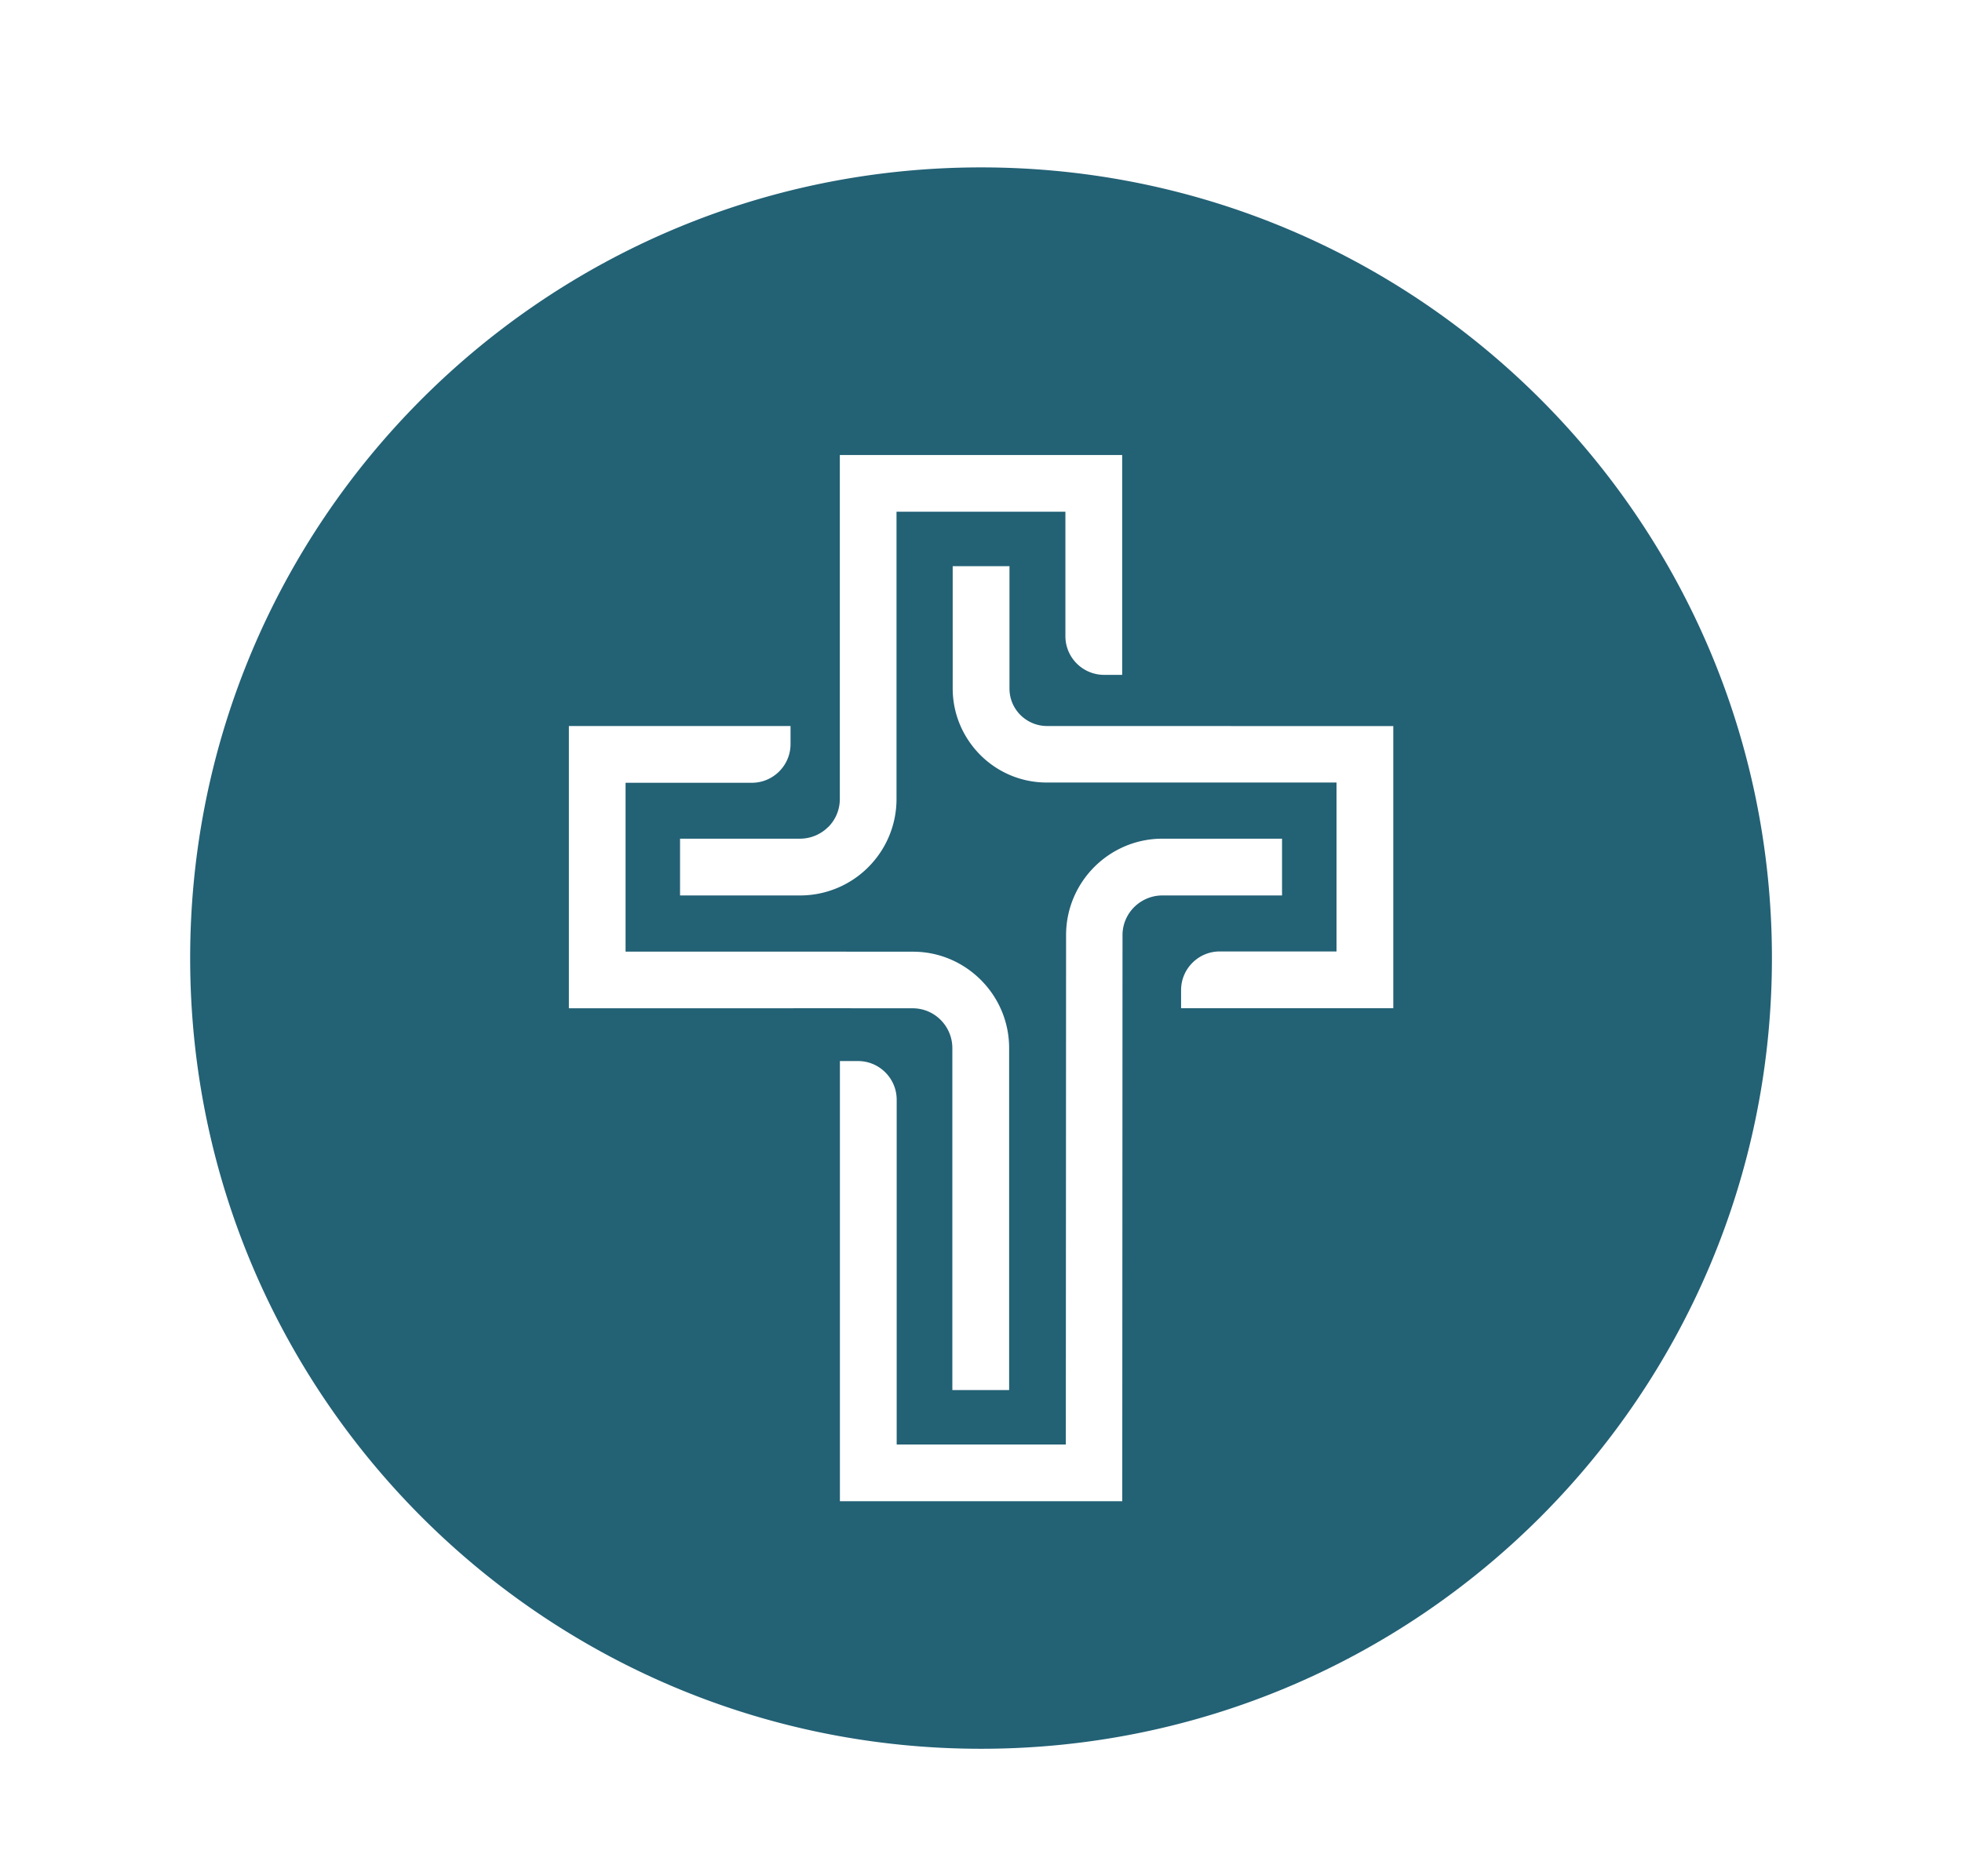
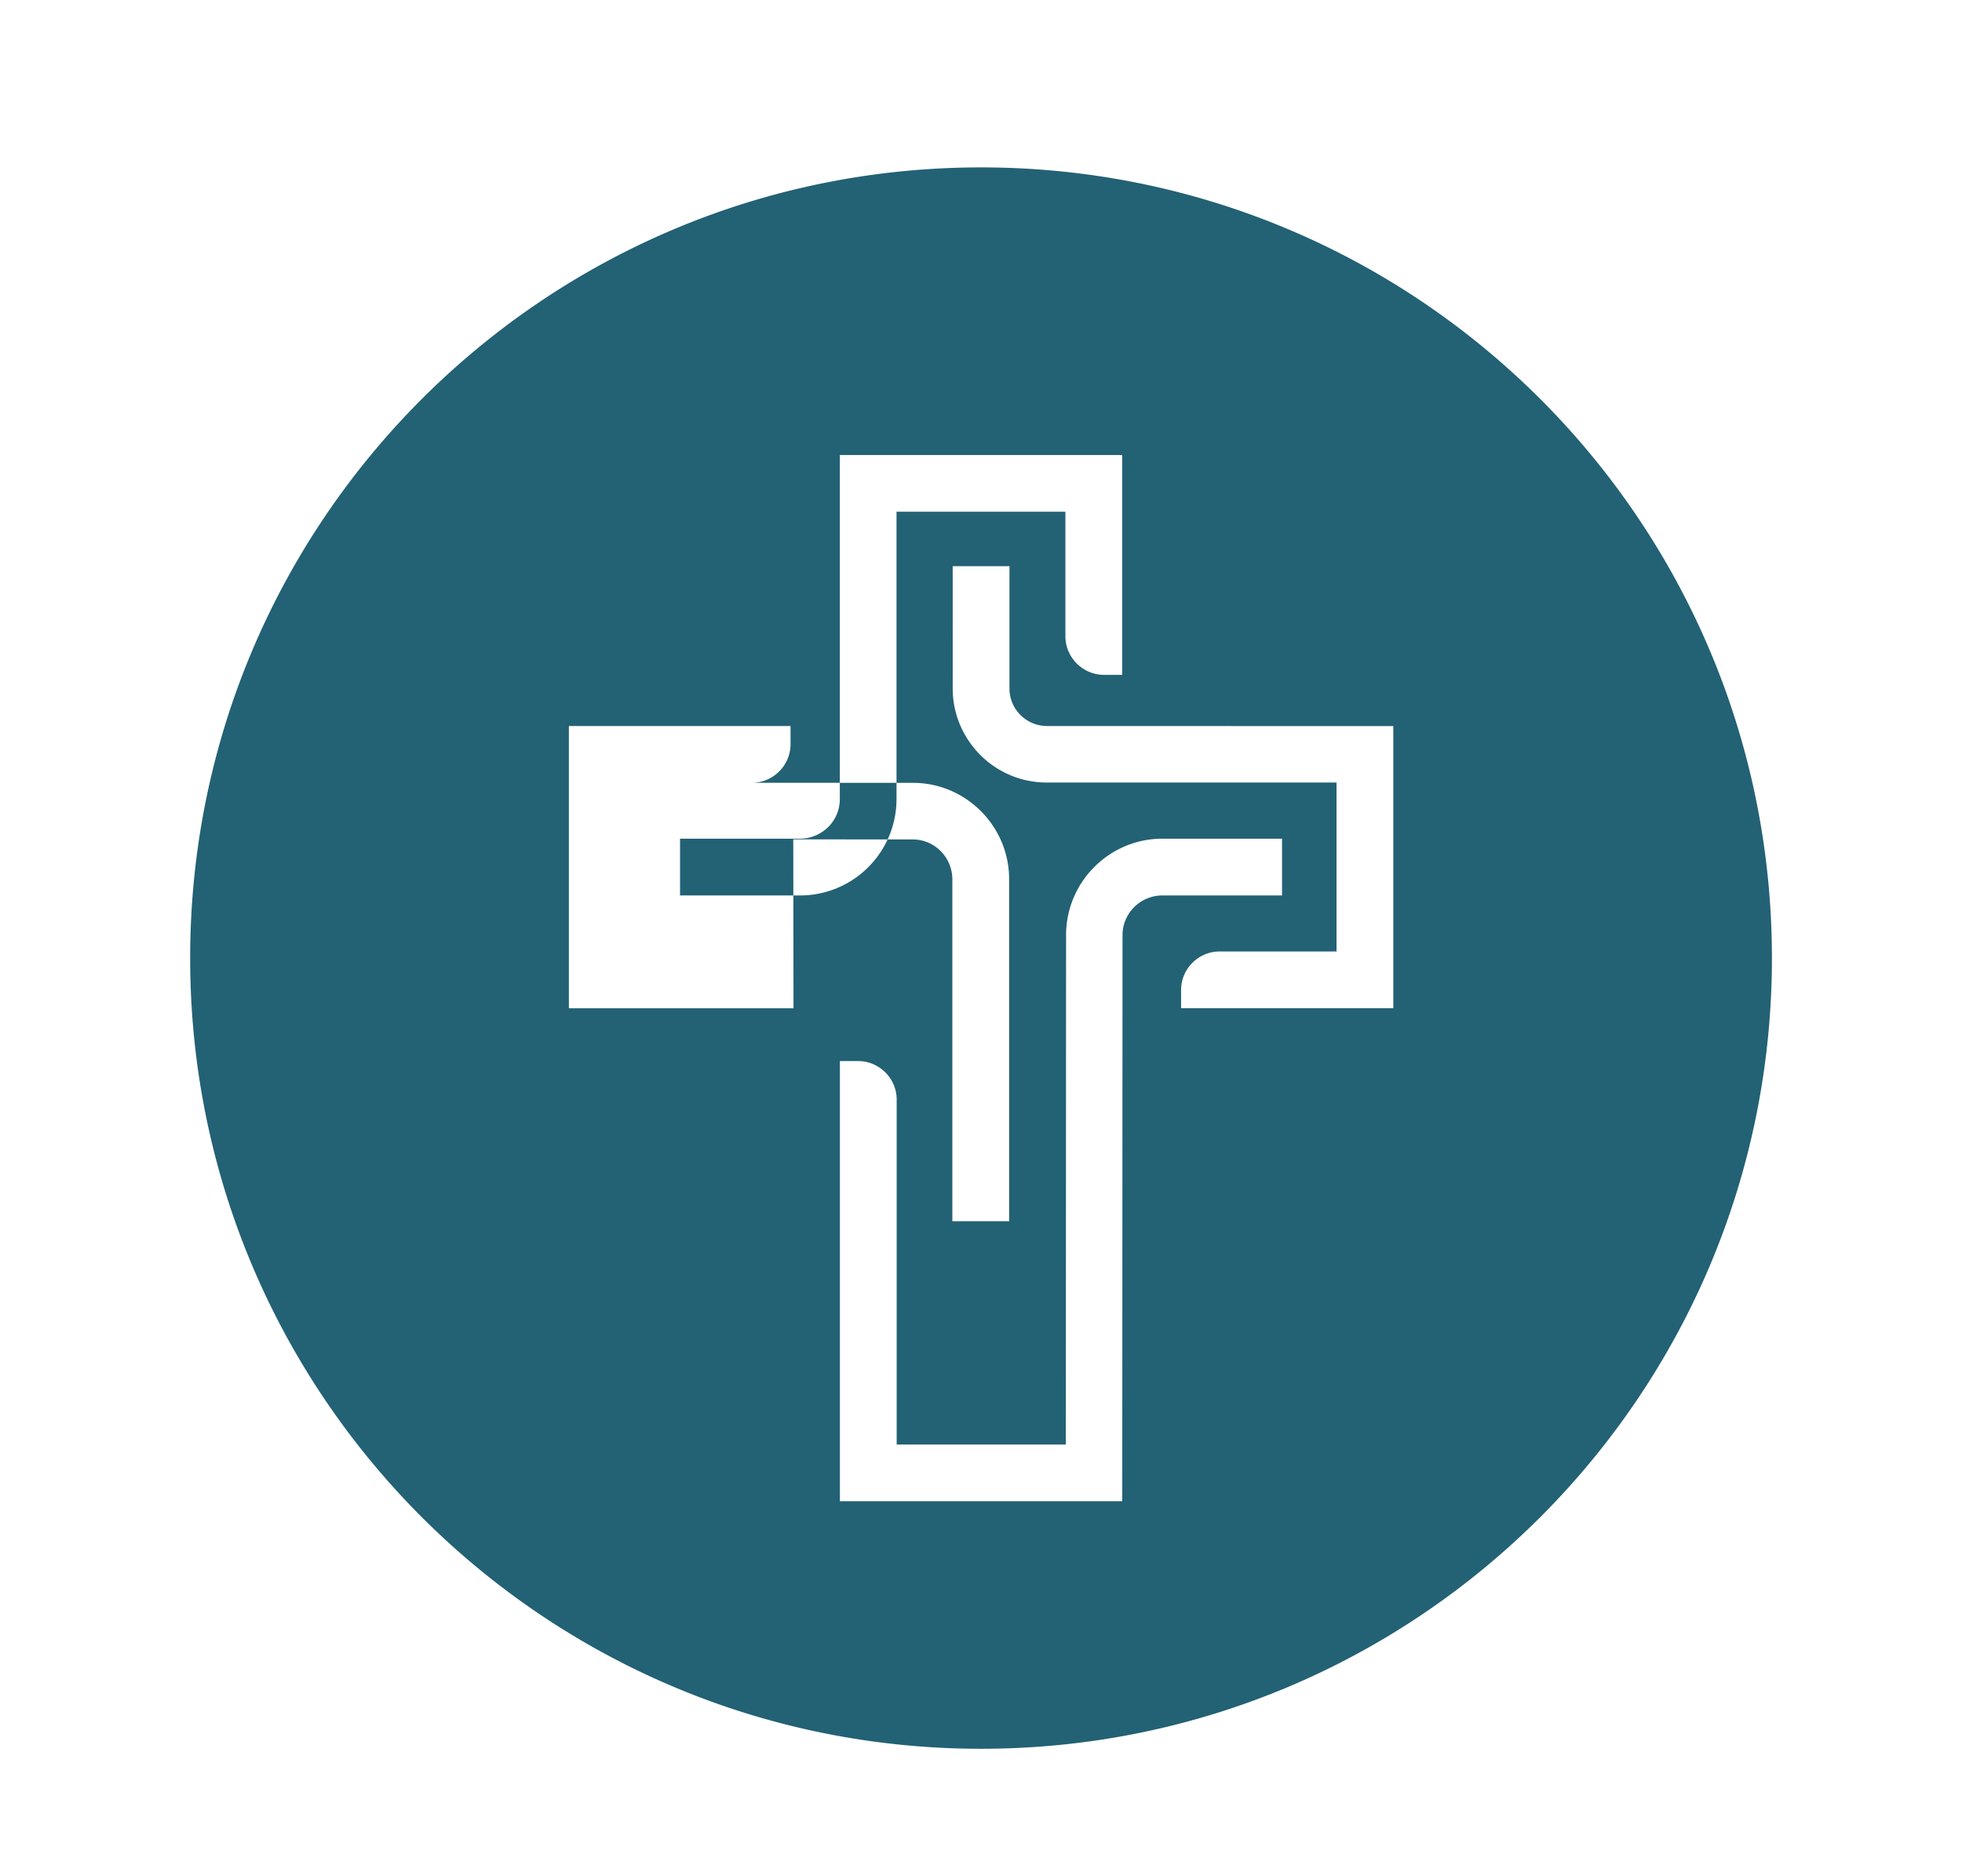
<svg xmlns="http://www.w3.org/2000/svg" data-bbox="22.34 19.67 185.82 185.82" viewBox="0 0 230.49 220.47" data-type="color">
  <g>
-     <path d="M115.25 19.67c-51.31 0-92.91 41.6-92.91 92.91s41.6 92.91 92.91 92.91 92.91-41.6 92.91-92.91-41.6-92.91-92.91-92.91ZM97.29 97.19a4.64 4.64 0 0 0 1.37-3.3V53.47h33.17V79.3h-2.13a4.55 4.55 0 0 1-4.54-4.54V60.13h-19.84v33.76c0 3.12-1.27 5.96-3.32 8.01a11.308 11.308 0 0 1-8.01 3.32h-14.1v-6.67h14.1a4.7 4.7 0 0 0 3.3-1.37Zm-4.07 21.29H66.83V85.31h26.04v2.13c0 2.5-2.04 4.54-4.54 4.54H73.49v19.84h19.72l14.02.01c3.11-.01 5.94 1.26 8 3.32 2.05 2.05 3.32 4.88 3.32 8v40.19h-6.67v-40.19a4.7 4.7 0 0 0-1.37-3.3 4.622 4.622 0 0 0-3.3-1.37s-14.02-.01-14.02-.01Zm40.02-11.89c-.85.85-1.37 2.01-1.37 3.29l-.03 66.52H98.67v-51.72h2.13c2.5 0 4.54 2.04 4.54 4.54v40.52h19.87l.03-59.86c0-3.12 1.27-5.96 3.32-8.01s4.88-3.32 7.99-3.32h14.06v6.67h-14.06c-1.29 0-2.46.53-3.31 1.37Zm30.43 11.88h-24.92v-2.13c0-2.5 2.04-4.54 4.54-4.54h13.72V91.95h-34.02c-3.05.01-5.82-1.23-7.82-3.23-2.01-2.02-3.25-4.78-3.25-7.82V66.53h6.67V80.9c0 1.22.49 2.32 1.29 3.12.8.79 1.9 1.29 3.11 1.29l40.69.01v33.16Z" fill="#236175" data-color="1" />
+     <path d="M115.25 19.67c-51.31 0-92.91 41.6-92.91 92.91s41.6 92.91 92.91 92.91 92.91-41.6 92.91-92.91-41.6-92.91-92.91-92.91ZM97.29 97.19a4.64 4.64 0 0 0 1.37-3.3V53.47h33.17V79.3h-2.13a4.55 4.55 0 0 1-4.54-4.54V60.13h-19.84v33.76c0 3.12-1.27 5.96-3.32 8.01a11.308 11.308 0 0 1-8.01 3.32h-14.1v-6.67h14.1a4.7 4.7 0 0 0 3.3-1.37Zm-4.07 21.29H66.83V85.31h26.04v2.13c0 2.5-2.04 4.54-4.54 4.54H73.49h19.72l14.02.01c3.11-.01 5.94 1.26 8 3.32 2.05 2.05 3.32 4.88 3.32 8v40.19h-6.67v-40.19a4.7 4.7 0 0 0-1.37-3.3 4.622 4.622 0 0 0-3.3-1.37s-14.02-.01-14.02-.01Zm40.02-11.89c-.85.85-1.37 2.01-1.37 3.29l-.03 66.52H98.67v-51.72h2.13c2.5 0 4.54 2.04 4.54 4.54v40.52h19.87l.03-59.86c0-3.12 1.27-5.96 3.32-8.01s4.88-3.32 7.99-3.32h14.06v6.67h-14.06c-1.29 0-2.46.53-3.31 1.37Zm30.43 11.88h-24.92v-2.13c0-2.5 2.04-4.54 4.54-4.54h13.72V91.95h-34.02c-3.05.01-5.82-1.23-7.82-3.23-2.01-2.02-3.25-4.78-3.25-7.82V66.53h6.67V80.9c0 1.22.49 2.32 1.29 3.12.8.79 1.9 1.29 3.11 1.29l40.69.01v33.16Z" fill="#236175" data-color="1" />
  </g>
</svg>